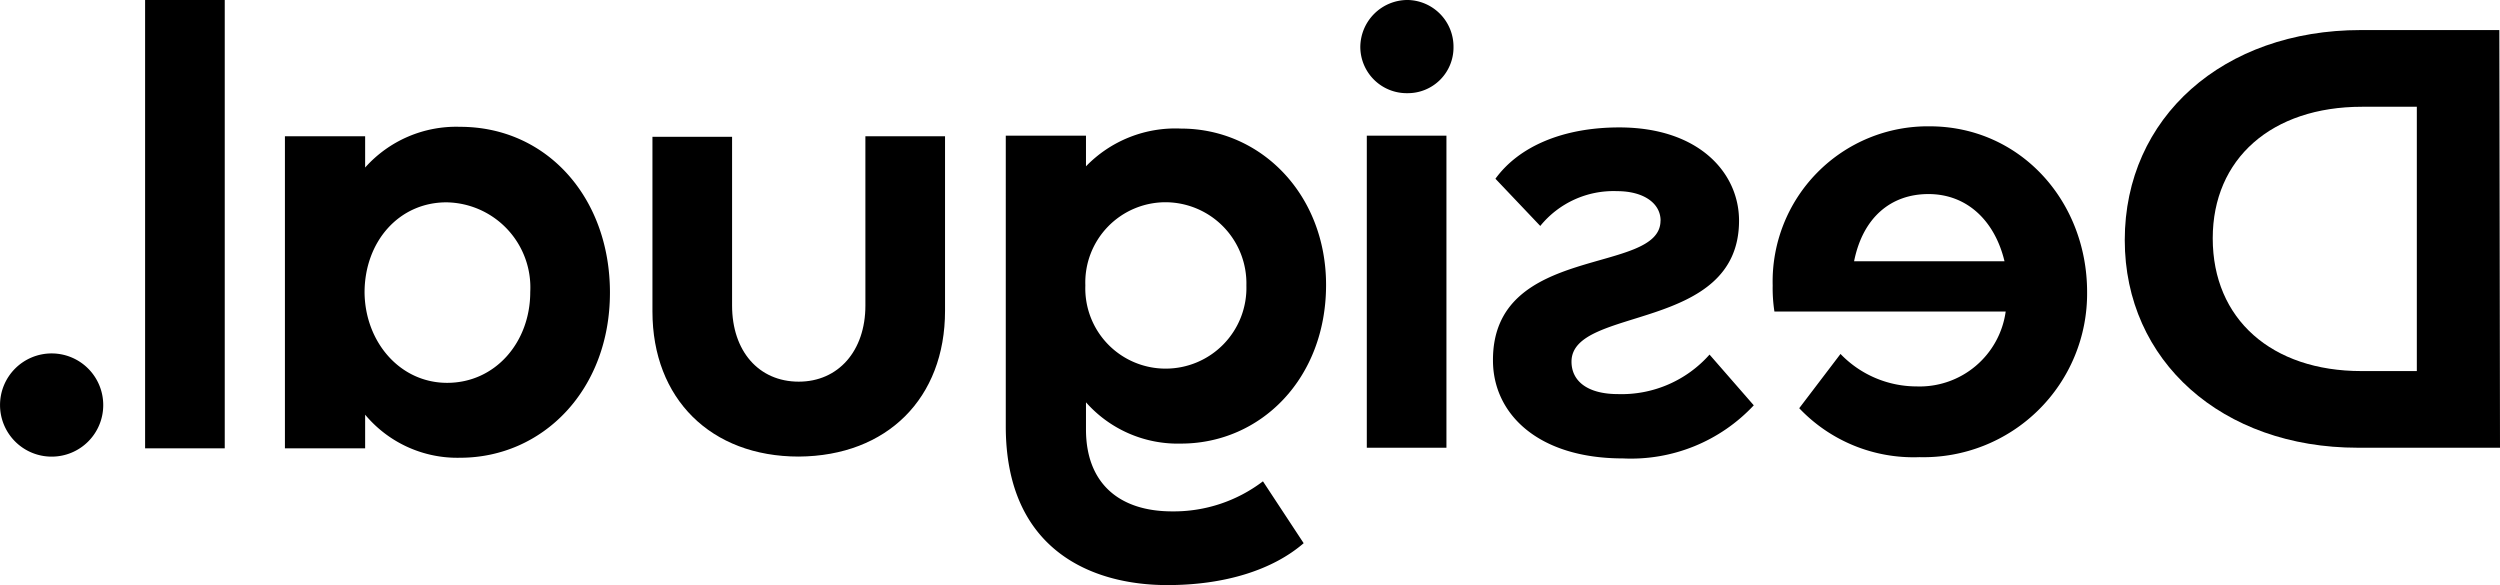
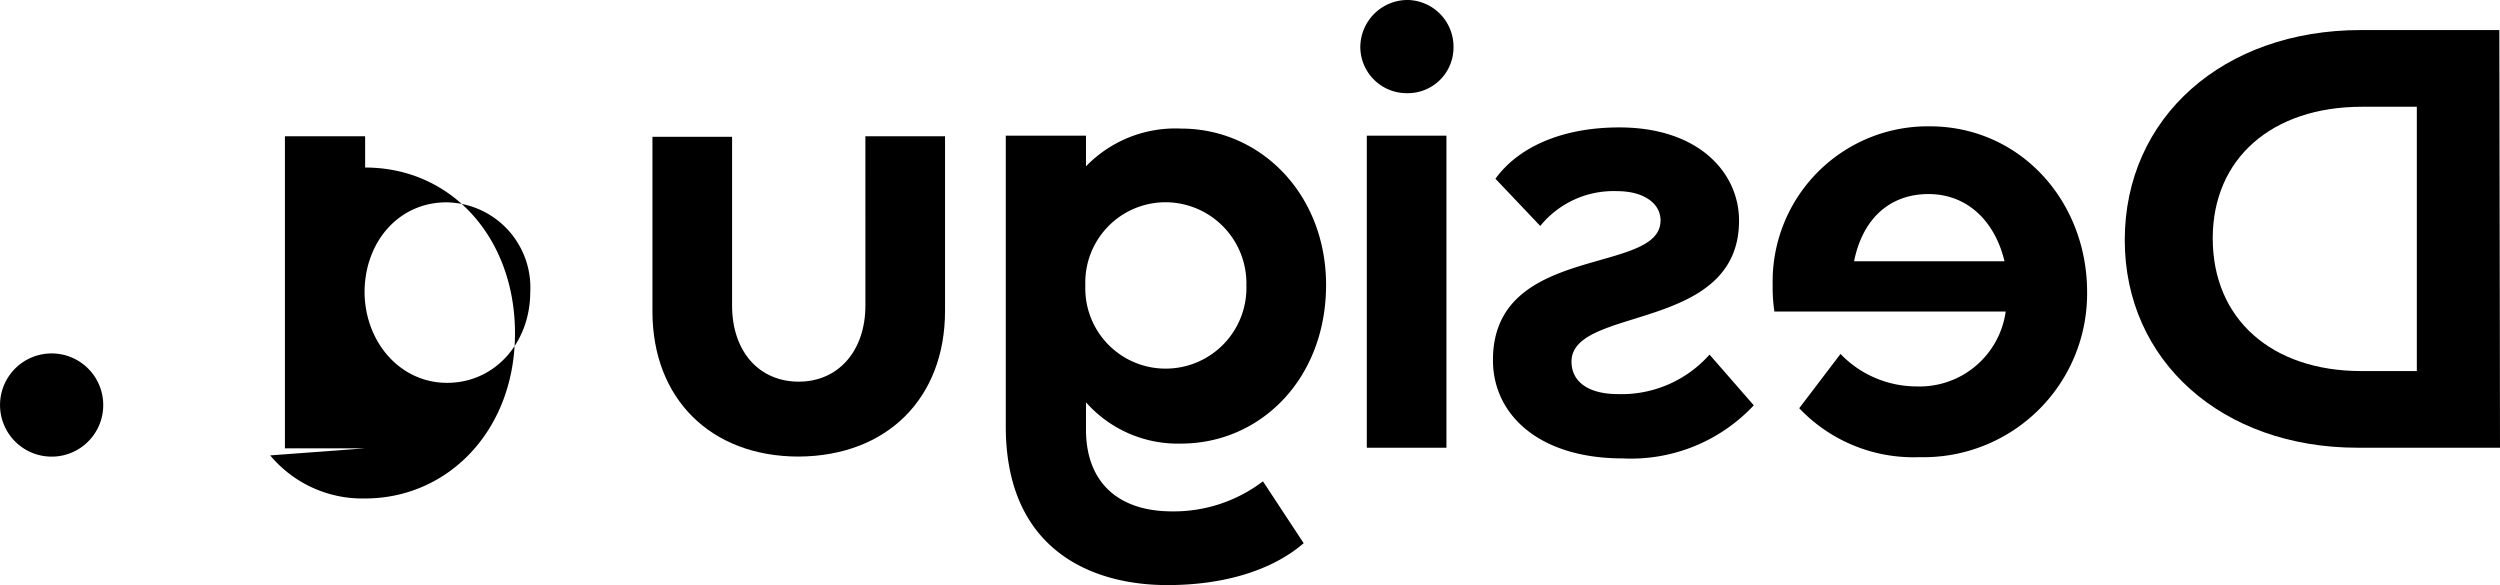
<svg xmlns="http://www.w3.org/2000/svg" id="Grupo_106" data-name="Grupo 106" width="161.711" height="37.852" viewBox="0 0 161.711 37.852">
  <defs>
    <clipPath id="clip-path">
      <rect id="Rectángulo_80" data-name="Rectángulo 80" width="161.711" height="37.852" />
    </clipPath>
  </defs>
  <g id="Grupo_105" data-name="Grupo 105" transform="translate(0 0)" clip-path="url(#clip-path)">
    <path id="Trazado_22" data-name="Trazado 22" d="M49.324,6.028a3,3,0,0,1-3.052-2.976A3.06,3.06,0,0,1,49.324,0,3.021,3.021,0,0,1,52.3,3.052a2.955,2.955,0,0,1-2.976,2.976M46.692,8.776h5.151V28.962H46.692Z" transform="translate(41.719 -0.001)" />
    <path id="Trazado_23" data-name="Trazado 23" d="M35.968,4.635H41.12V15.929c0,5.648-3.74,9.388-9.462,9.426-5.686,0-9.464-3.74-9.464-9.386V4.673h5.151V15.586c0,2.938,1.717,4.923,4.313,4.923,2.556,0,4.311-1.985,4.311-4.923Z" transform="translate(20.009 4.178)" />
-     <path id="Trazado_24" data-name="Trazado 24" d="M14.881,25.11H9.692V4.924h5.189V6.948a7.894,7.894,0,0,1,6.142-2.634c5.61,0,9.693,4.579,9.693,10.723,0,6.3-4.349,10.683-9.693,10.683a7.761,7.761,0,0,1-6.142-2.786Zm5.3-4.235c3.128,0,5.38-2.634,5.38-5.876a5.508,5.508,0,0,0-5.418-5.8c-3.09,0-5.3,2.556-5.3,5.838.038,3.2,2.29,5.838,5.342,5.838" transform="translate(8.738 3.889)" />
-     <rect id="Rectángulo_79" data-name="Rectángulo 79" width="5.151" height="29" transform="translate(9.386)" />
+     <path id="Trazado_24" data-name="Trazado 24" d="M14.881,25.11H9.692V4.924h5.189V6.948c5.61,0,9.693,4.579,9.693,10.723,0,6.3-4.349,10.683-9.693,10.683a7.761,7.761,0,0,1-6.142-2.786Zm5.3-4.235c3.128,0,5.38-2.634,5.38-5.876a5.508,5.508,0,0,0-5.418-5.8c-3.09,0-5.3,2.556-5.3,5.838.038,3.2,2.29,5.838,5.342,5.838" transform="translate(8.738 3.889)" />
    <path id="Trazado_25" data-name="Trazado 25" d="M3.358,18.7a3.338,3.338,0,1,1,3.32-3.32,3.332,3.332,0,0,1-3.32,3.32" transform="translate(0 10.837)" />
    <path id="Trazado_26" data-name="Trazado 26" d="M96.545,28.039h-9.2c-8.776,0-15.072-5.61-15.072-13.431,0-7.937,6.374-13.585,15.264-13.585h8.966ZM87.617,5.984c-5.838,0-9.654,3.358-9.654,8.51,0,5.228,3.817,8.586,9.616,8.586h3.586V5.984Z" transform="translate(65.166 0.922)" />
    <path id="Trazado_27" data-name="Trazado 27" d="M61.624,10.364c0-1.107-1.069-1.907-2.824-1.907a6.1,6.1,0,0,0-4.959,2.252l-2.9-3.054c1.525-2.1,4.387-3.32,8.011-3.32,5.151,0,7.747,2.94,7.747,6.03,0,7.251-10.837,5.494-10.837,9.12,0,1.259,1.031,2.1,3.014,2.1a7.6,7.6,0,0,0,5.914-2.556l2.862,3.282a10.871,10.871,0,0,1-8.47,3.434c-5.5,0-8.4-2.9-8.4-6.334-.038-7.6,10.837-5.5,10.837-9.044" transform="translate(45.79 3.907)" />
    <path id="Trazado_28" data-name="Trazado 28" d="M69.8,25.7a10.186,10.186,0,0,1-7.783-3.166l2.67-3.51a6.837,6.837,0,0,0,4.923,2.1,5.619,5.619,0,0,0,5.762-4.845H60.412A9.919,9.919,0,0,1,60.3,14.6a10.038,10.038,0,0,1,10.149-10.3c5.838,0,10.189,4.809,10.189,10.723A10.582,10.582,0,0,1,69.8,25.7m.572-17.018c-2.4,0-4.235,1.489-4.807,4.349h9.731c-.61-2.556-2.368-4.349-4.923-4.349" transform="translate(54.365 3.871)" />
    <path id="Trazado_29" data-name="Trazado 29" d="M50.849,27.193l2.632,4c-1.983,1.717-5.074,2.71-8.814,2.71-4.921,0-10.455-2.29-10.455-10.265V4.832H39.4V6.816a8.041,8.041,0,0,1,6.144-2.442c5.189,0,9.386,4.275,9.386,10.113,0,6.066-4.235,10.263-9.386,10.263A7.923,7.923,0,0,1,39.4,22.08v1.755c0,3.472,2.137,5.3,5.572,5.3a9.518,9.518,0,0,0,5.876-1.945m-6.3-7.289a5.223,5.223,0,0,0,5.228-5.38,5.247,5.247,0,0,0-5.228-5.382,5.193,5.193,0,0,0-5.189,5.382,5.191,5.191,0,0,0,5.189,5.38" transform="translate(30.846 3.943)" />
  </g>
</svg>